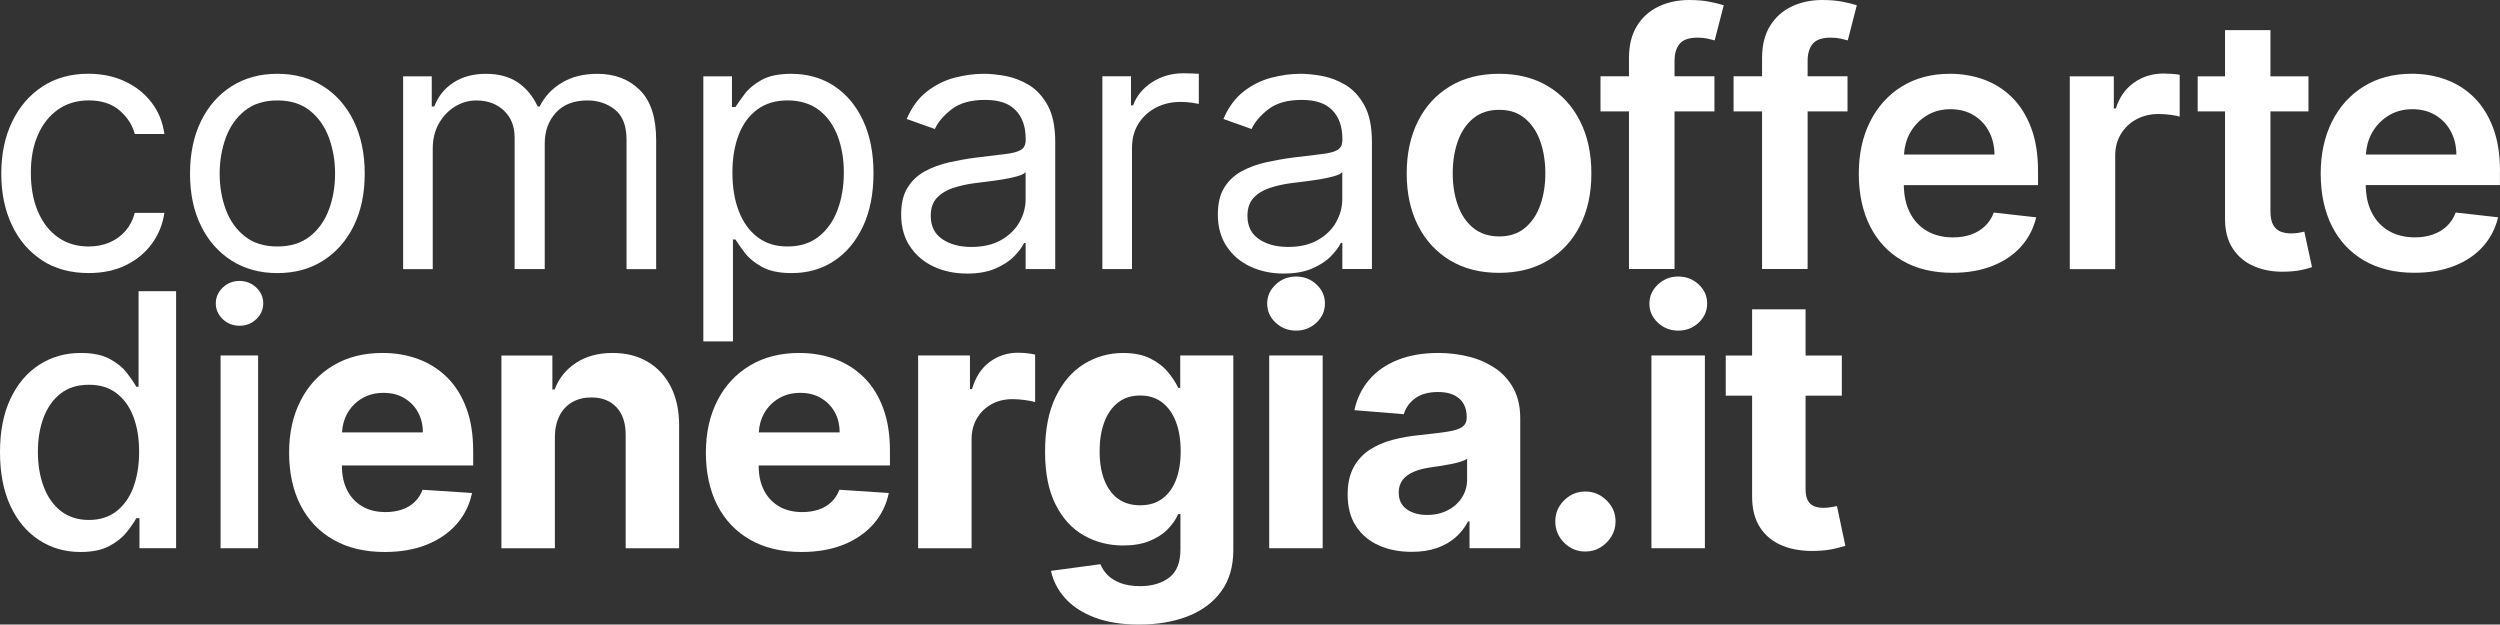
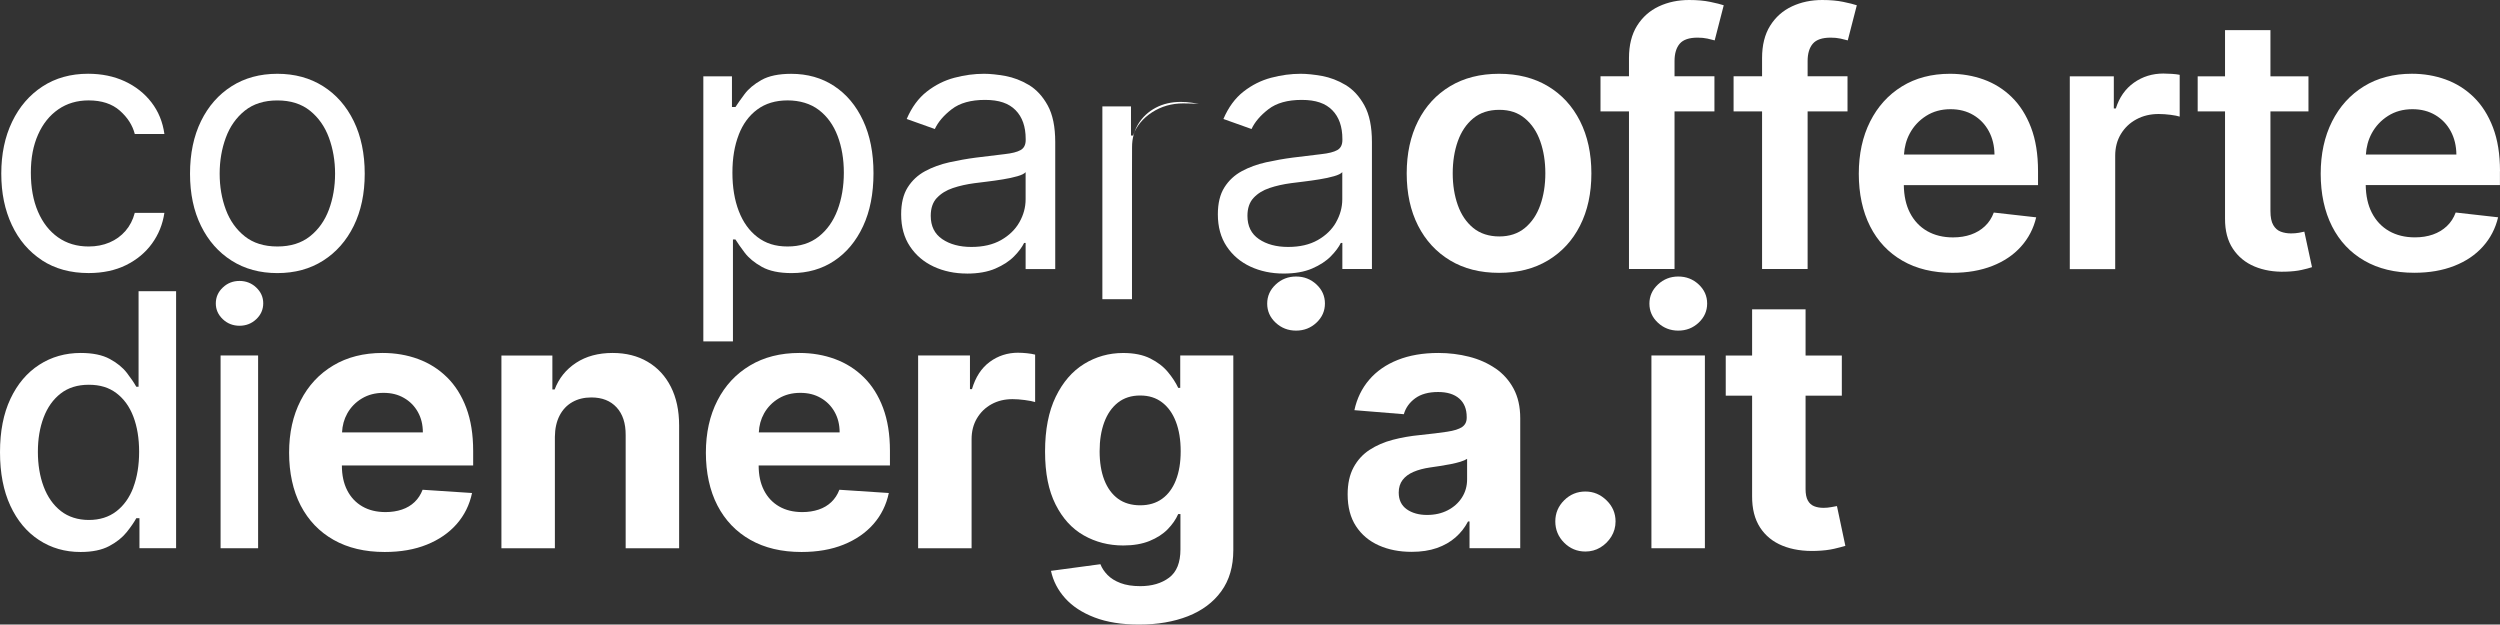
<svg xmlns="http://www.w3.org/2000/svg" id="Livello_2" viewBox="0 0 707.45 176.73">
  <rect x="0" y="0" width="707.45" height="176.73" fill="#333333" stroke="none" />
  <defs>
    <style>.cls-1{fill:#fff;stroke-width:0px;}</style>
  </defs>
  <g id="Livello_1-2">
    <path class="cls-1" d="m11.86,73.65c3.69,2.41,8.1,3.62,13.21,3.62,4.02,0,7.56-.75,10.6-2.25,3.04-1.5,5.49-3.54,7.35-6.11,1.86-2.57,3.02-5.46,3.5-8.68h-8.38c-.52,1.99-1.4,3.69-2.63,5.11-1.23,1.42-2.73,2.51-4.51,3.27s-3.75,1.14-5.93,1.14c-3.31,0-6.2-.86-8.65-2.59-2.45-1.73-4.34-4.16-5.68-7.28-1.34-3.12-2.01-6.79-2.01-11.01s.68-7.71,2.04-10.78c1.36-3.07,3.27-5.44,5.72-7.14,2.45-1.69,5.31-2.54,8.58-2.54,3.69,0,6.63.96,8.83,2.89,2.19,1.93,3.6,4.14,4.24,6.62h8.38c-.47-3.41-1.69-6.39-3.66-8.95-1.97-2.56-4.49-4.54-7.56-5.97-3.08-1.42-6.53-2.13-10.37-2.13-4.92,0-9.23,1.2-12.91,3.6-3.68,2.4-6.55,5.73-8.59,9.98-2.05,4.25-3.07,9.14-3.07,14.68s1,10.29,2.98,14.52c1.99,4.24,4.83,7.56,8.52,9.98Z" />
    <path class="cls-1" d="m67.78,79.5c-1.85,0-3.43.62-4.74,1.87-1.31,1.24-1.97,2.74-1.97,4.49s.66,3.21,1.97,4.46c1.31,1.24,2.89,1.86,4.74,1.86s3.43-.62,4.74-1.86c1.31-1.24,1.97-2.74,1.97-4.49s-.66-3.21-1.97-4.46c-1.31-1.24-2.89-1.87-4.74-1.87Z" />
    <path class="cls-1" d="m244.44,106.77c-2.33-2.3-5.05-4.02-8.17-5.17s-6.47-1.72-10.07-1.72c-5.35,0-10.01,1.18-13.97,3.55-3.97,2.37-7.04,5.67-9.21,9.91-2.18,4.24-3.27,9.16-3.27,14.77s1.09,10.73,3.27,14.93c2.18,4.2,5.29,7.45,9.32,9.73,4.04,2.29,8.86,3.43,14.47,3.43,4.5,0,8.47-.69,11.91-2.08,3.45-1.39,6.26-3.33,8.45-5.82,2.19-2.5,3.64-5.43,4.35-8.79l-13.99-.92c-.52,1.37-1.28,2.53-2.27,3.48-.99.95-2.19,1.66-3.59,2.13s-2.94.71-4.62.71c-2.53,0-4.72-.53-6.57-1.6s-3.27-2.58-4.28-4.55c-1.01-1.96-1.51-4.3-1.51-7v-.04h37.15v-4.15c0-4.64-.65-8.69-1.95-12.16-1.3-3.47-3.12-6.35-5.45-8.65Zm-29.71,15.59c.09-1.96.58-3.75,1.49-5.38.99-1.76,2.37-3.17,4.14-4.23,1.76-1.05,3.79-1.58,6.09-1.58s4.14.48,5.81,1.44c1.67.96,2.98,2.28,3.92,3.96.95,1.68,1.42,3.61,1.42,5.79h-22.87Z" />
-     <path class="cls-1" d="m320.35,41.62c0-2.46.6-4.66,1.79-6.59,1.2-1.93,2.83-3.44,4.9-4.54,2.07-1.1,4.43-1.65,7.08-1.65,1.11,0,2.17.08,3.18.23,1.01.15,1.65.27,1.94.34v-8.52c-.47-.05-1.17-.08-2.1-.11-.92-.02-1.69-.04-2.31-.04-3.27,0-6.2.84-8.81,2.52-2.6,1.68-4.4,3.87-5.4,6.57h-.57v-8.24h-8.1v54.55h8.38v-34.52Z" />
+     <path class="cls-1" d="m320.35,41.62c0-2.46.6-4.66,1.79-6.59,1.2-1.93,2.83-3.44,4.9-4.54,2.07-1.1,4.43-1.65,7.08-1.65,1.11,0,2.17.08,3.18.23,1.01.15,1.65.27,1.94.34c-.47-.05-1.17-.08-2.1-.11-.92-.02-1.69-.04-2.31-.04-3.27,0-6.2.84-8.81,2.52-2.6,1.68-4.4,3.87-5.4,6.57h-.57v-8.24h-8.1v54.55h8.38v-34.52Z" />
    <path class="cls-1" d="m207.4,67.76h.71c.62.99,1.49,2.24,2.63,3.75,1.14,1.5,2.76,2.84,4.86,4.01s4.91,1.76,8.42,1.76c4.54,0,8.56-1.15,12.04-3.46,3.48-2.31,6.2-5.58,8.17-9.8s2.95-9.23,2.95-15-.98-10.7-2.95-14.92c-1.96-4.21-4.7-7.47-8.2-9.77-3.5-2.3-7.55-3.44-12.14-3.44-3.55,0-6.36.59-8.43,1.76-2.07,1.17-3.66,2.5-4.76,3.98s-1.96,2.69-2.57,3.64h-1v-8.67h-8.1v75h8.38v-28.83Zm1.63-29.6c1.18-3.07,2.94-5.46,5.26-7.17,2.32-1.72,5.18-2.58,8.59-2.58s6.5.91,8.86,2.72c2.36,1.81,4.12,4.26,5.29,7.35,1.17,3.09,1.76,6.55,1.76,10.39s-.6,7.4-1.79,10.56-2.97,5.67-5.33,7.53c-2.36,1.86-5.29,2.79-8.79,2.79s-6.2-.88-8.52-2.65c-2.32-1.76-4.08-4.21-5.29-7.35-1.21-3.14-1.81-6.76-1.81-10.88s.59-7.64,1.78-10.71Z" />
    <path class="cls-1" d="m39.2,109.43h-.64c-.64-1.14-1.53-2.45-2.68-3.94-1.15-1.49-2.76-2.8-4.83-3.92-2.07-1.12-4.8-1.69-8.19-1.69-4.38,0-8.3,1.11-11.75,3.34-3.46,2.23-6.17,5.43-8.15,9.62s-2.96,9.23-2.96,15.13.98,10.94,2.93,15.15,4.65,7.43,8.1,9.69c3.44,2.26,7.37,3.39,11.77,3.39,3.31,0,6.01-.56,8.1-1.67s3.72-2.42,4.92-3.91,2.11-2.82,2.75-3.98h.89v8.49h10.37v-72.73h-10.62v27.02Zm-1.47,28.52c-1.1,2.89-2.71,5.14-4.83,6.76-2.12,1.62-4.71,2.43-7.76,2.43s-5.79-.85-7.94-2.54c-2.14-1.69-3.76-4-4.85-6.91-1.09-2.91-1.63-6.19-1.63-9.84s.54-6.83,1.62-9.7c1.08-2.86,2.68-5.12,4.81-6.78,2.13-1.66,4.79-2.49,7.99-2.49s5.71.79,7.81,2.38,3.71,3.8,4.79,6.64,1.63,6.16,1.63,9.94-.55,7.2-1.65,10.08Z" />
    <path class="cls-1" d="m100.1,63.92c2.07-4.21,3.11-9.14,3.11-14.77s-1.04-10.64-3.11-14.88c-2.07-4.24-4.96-7.53-8.67-9.87s-8.02-3.52-12.94-3.52-9.24,1.17-12.94,3.52-6.59,5.63-8.67,9.87c-2.07,4.24-3.11,9.2-3.11,14.88s1.04,10.56,3.11,14.77,4.96,7.49,8.67,9.84,8.02,3.52,12.94,3.52,9.24-1.17,12.94-3.52,6.59-5.62,8.67-9.84Zm-12.38,2.95c-2.42,1.92-5.49,2.88-9.23,2.88s-6.82-.96-9.23-2.88-4.2-4.44-5.36-7.56-1.74-6.51-1.74-10.16.58-7.04,1.74-10.19c1.16-3.15,2.95-5.69,5.36-7.63,2.42-1.94,5.49-2.91,9.23-2.91s6.82.97,9.23,2.91c2.42,1.94,4.2,4.49,5.36,7.63,1.16,3.15,1.74,6.55,1.74,10.19s-.58,7.03-1.74,10.16c-1.16,3.12-2.95,5.65-5.36,7.56Z" />
    <path class="cls-1" d="m126.5,106.77c-2.33-2.3-5.05-4.02-8.17-5.17s-6.47-1.72-10.07-1.72c-5.35,0-10.01,1.18-13.97,3.55-3.97,2.37-7.04,5.67-9.21,9.91-2.18,4.24-3.27,9.16-3.27,14.77s1.09,10.73,3.27,14.93c2.18,4.2,5.29,7.45,9.32,9.73,4.04,2.29,8.86,3.43,14.47,3.43,4.5,0,8.47-.69,11.91-2.08,3.45-1.39,6.26-3.33,8.45-5.82,2.19-2.5,3.64-5.43,4.35-8.79l-13.99-.92c-.52,1.37-1.28,2.53-2.27,3.48-.99.95-2.19,1.66-3.59,2.13s-2.94.71-4.62.71c-2.53,0-4.72-.53-6.57-1.6s-3.27-2.58-4.28-4.55c-1.01-1.96-1.51-4.3-1.51-7v-.04h37.15v-4.15c0-4.64-.65-8.69-1.95-12.16-1.3-3.47-3.12-6.35-5.45-8.65Zm-29.71,15.59c.09-1.96.58-3.75,1.49-5.38.99-1.76,2.37-3.17,4.14-4.23,1.76-1.05,3.79-1.58,6.09-1.58s4.14.48,5.81,1.44c1.67.96,2.98,2.28,3.92,3.96.95,1.68,1.42,3.61,1.42,5.79h-22.87Z" />
    <rect class="cls-1" x="62.42" y="100.59" width="10.62" height="54.55" />
-     <path class="cls-1" d="m145.63,38.78v37.36h8.52v-35.51c0-3.53,1.05-6.45,3.16-8.75,2.11-2.31,5.08-3.46,8.91-3.46,2.98,0,5.58.86,7.78,2.59s3.3,4.6,3.3,8.63v36.51h8.38v-36.51c0-6.42-1.55-11.14-4.65-14.19s-7.09-4.56-11.97-4.56c-3.91,0-7.26.83-10.05,2.5-2.79,1.67-4.89,3.91-6.29,6.73h-.57c-1.35-2.91-3.23-5.18-5.63-6.8-2.4-1.62-5.4-2.43-9-2.43s-6.59.81-9.13,2.43c-2.53,1.62-4.37,3.89-5.5,6.8h-.71v-8.52h-8.1v54.55h8.38v-34.09c0-2.67.57-5.04,1.72-7.08,1.15-2.05,2.66-3.65,4.55-4.81,1.88-1.16,3.91-1.74,6.09-1.74,3.17,0,5.76.95,7.78,2.86,2.01,1.91,3.02,4.41,3.02,7.51Z" />
    <path class="cls-1" d="m183.26,102.37c-2.82-1.66-6.12-2.49-9.91-2.49-4.05,0-7.49.93-10.33,2.79s-4.87,4.37-6.07,7.55h-.64v-9.62h-14.42v54.55h15.13v-31.53c.02-2.34.47-4.35,1.33-6.02.86-1.67,2.07-2.94,3.62-3.82,1.55-.88,3.34-1.31,5.38-1.31,3.03,0,5.41.94,7.14,2.82,1.73,1.88,2.58,4.49,2.56,7.83v32.03h15.13v-34.73c0-4.24-.78-7.89-2.34-10.96-1.56-3.07-3.75-5.43-6.57-7.08Z" />
    <path class="cls-1" d="m273.61,77.42c3.17,0,5.86-.47,8.06-1.42,2.2-.95,3.97-2.1,5.29-3.45,1.33-1.35,2.27-2.62,2.84-3.8h.43v7.39h8.38v-35.94c0-4.33-.71-7.79-2.13-10.37-1.42-2.58-3.2-4.51-5.34-5.79-2.14-1.28-4.36-2.12-6.64-2.54-2.28-.41-4.3-.62-6.05-.62-2.75,0-5.53.37-8.36,1.12-2.83.75-5.43,2.05-7.81,3.91-2.38,1.86-4.28,4.44-5.7,7.76l7.96,2.84c.92-1.99,2.52-3.86,4.79-5.61s5.41-2.63,9.41-2.63,6.74.97,8.65,2.91c1.91,1.94,2.86,4.66,2.86,8.17v.28c0,1.35-.48,2.3-1.44,2.84-.96.54-2.47.93-4.54,1.15-2.07.23-4.76.55-8.08.98-2.53.33-5.05.78-7.55,1.33-2.5.56-4.78,1.39-6.84,2.5-2.06,1.11-3.71,2.65-4.94,4.6s-1.85,4.49-1.85,7.62c0,3.55.83,6.58,2.49,9.07,1.66,2.5,3.89,4.4,6.71,5.72,2.82,1.31,5.95,1.97,9.41,1.97Zm-8.5-21.4c1.15-1.24,2.66-2.18,4.54-2.81,1.88-.63,3.91-1.08,6.09-1.37.9-.12,2.08-.27,3.53-.44s2.96-.39,4.51-.64c1.55-.25,2.92-.54,4.12-.89,1.2-.34,1.97-.73,2.33-1.15v7.67c0,2.27-.59,4.44-1.76,6.5s-2.9,3.74-5.18,5.04c-2.29,1.3-5.08,1.95-8.4,1.95s-6.09-.74-8.26-2.22c-2.17-1.48-3.25-3.67-3.25-6.59,0-2.13.57-3.82,1.72-5.06Z" />
    <path class="cls-1" d="m515.67,0c-3.15,0-6.01.6-8.59,1.81-2.58,1.21-4.63,3.03-6.16,5.47-1.53,2.44-2.29,5.49-2.29,9.16v5.15h-8.06v9.94h8.06v44.6h12.89V31.53h11.29v-9.94h-11.29v-4.3c0-2.13.49-3.77,1.47-4.92.98-1.15,2.67-1.72,5.06-1.72,1.02,0,1.94.09,2.77.27.83.18,1.51.35,2.06.51l2.56-9.94c-.83-.28-2.11-.6-3.83-.96-1.73-.36-3.71-.53-5.93-.53Z" />
    <path class="cls-1" d="m569.3,27.49c-2.31-2.25-4.96-3.91-7.95-4.99-3-1.08-6.17-1.62-9.54-1.62-5.21,0-9.74,1.19-13.6,3.57-3.86,2.38-6.86,5.69-9,9.94-2.14,4.25-3.21,9.18-3.21,14.79s1.07,10.66,3.2,14.86c2.13,4.2,5.18,7.45,9.14,9.73,3.96,2.29,8.68,3.43,14.15,3.43,4.24,0,8-.65,11.29-1.94,3.29-1.29,6-3.11,8.11-5.47,2.12-2.36,3.56-5.12,4.31-8.29l-12-1.35c-.57,1.54-1.41,2.83-2.52,3.87-1.11,1.04-2.43,1.83-3.94,2.36-1.52.53-3.21.8-5.08.8-2.79,0-5.23-.6-7.32-1.79-2.08-1.2-3.71-2.92-4.87-5.18-1.12-2.18-1.69-4.8-1.73-7.83h37.98v-3.94c0-4.78-.66-8.91-1.99-12.38-1.33-3.47-3.14-6.33-5.45-8.58Zm-30.51,16.23c.13-2.13.65-4.12,1.63-5.95,1.1-2.05,2.65-3.71,4.63-4.97,1.99-1.27,4.3-1.9,6.92-1.9,2.46,0,4.62.56,6.48,1.67,1.86,1.11,3.31,2.63,4.35,4.56,1.04,1.93,1.57,4.12,1.6,6.59h-25.62Z" />
    <path class="cls-1" d="m518.18,143.51c-.71.13-1.42.2-2.13.2-1.02,0-1.91-.15-2.68-.46-.77-.31-1.37-.85-1.79-1.62-.43-.77-.64-1.85-.64-3.25v-26.42h10.26v-11.36h-10.26v-13.07h-15.13v13.07h-7.46v11.36h7.46v28.41c-.02,3.58.72,6.53,2.24,8.88,1.51,2.34,3.64,4.07,6.37,5.18s5.92,1.6,9.57,1.46c1.96-.07,3.63-.27,5.01-.59,1.37-.32,2.44-.6,3.2-.83l-2.38-11.26c-.38.07-.92.17-1.63.3Z" />
    <path class="cls-1" d="m478.01,0c-3.15,0-6.01.6-8.59,1.81-2.58,1.21-4.63,3.03-6.16,5.47-1.53,2.44-2.29,5.49-2.29,9.16v5.15h-8.06v9.94h8.06v44.6h12.89V31.53h11.29v-9.94h-11.29v-4.3c0-2.13.49-3.77,1.47-4.92.98-1.15,2.67-1.72,5.06-1.72,1.02,0,1.94.09,2.77.27.83.18,1.51.35,2.06.51l2.56-9.94c-.83-.28-2.11-.6-3.83-.96-1.73-.36-3.71-.53-5.93-.53Z" />
    <path class="cls-1" d="m474.92,78.25c-2.23,0-4.14.75-5.75,2.25-1.61,1.5-2.42,3.31-2.42,5.42s.8,3.91,2.4,5.4c1.6,1.49,3.52,2.24,5.77,2.24s4.17-.75,5.77-2.25c1.6-1.5,2.4-3.31,2.4-5.42s-.8-3.91-2.4-5.4c-1.6-1.49-3.52-2.24-5.77-2.24Z" />
    <path class="cls-1" d="m707.45,48.44c0-4.78-.66-8.91-1.99-12.38-1.33-3.47-3.14-6.33-5.45-8.58s-4.96-3.91-7.95-4.99c-3-1.08-6.17-1.62-9.54-1.62-5.21,0-9.74,1.19-13.6,3.57-3.86,2.38-6.86,5.69-9,9.94-2.14,4.25-3.21,9.18-3.21,14.79s1.07,10.66,3.2,14.86c2.13,4.2,5.18,7.45,9.14,9.73,3.96,2.29,8.68,3.43,14.15,3.43,4.24,0,8-.65,11.29-1.94,3.29-1.29,6-3.11,8.11-5.47,2.12-2.36,3.56-5.12,4.31-8.29l-12-1.35c-.57,1.54-1.41,2.83-2.52,3.87-1.11,1.04-2.43,1.83-3.94,2.36-1.52.53-3.21.8-5.08.8-2.79,0-5.23-.6-7.32-1.79-2.08-1.2-3.71-2.92-4.87-5.18-1.12-2.18-1.69-4.8-1.73-7.83h37.98v-3.94Zm-37.95-4.72c.13-2.13.65-4.12,1.63-5.95,1.1-2.05,2.65-3.71,4.63-4.97,1.99-1.27,4.3-1.9,6.92-1.9,2.46,0,4.62.56,6.48,1.67,1.86,1.11,3.31,2.63,4.35,4.56,1.04,1.93,1.57,4.12,1.6,6.59h-25.62Z" />
    <path class="cls-1" d="m650.53,65.87c-.67.12-1.42.18-2.22.18-1.07,0-2.04-.17-2.91-.5-.88-.33-1.58-.95-2.11-1.86-.53-.91-.8-2.23-.8-3.96v-28.2h10.76v-9.94h-10.76v-13.07h-12.85v13.07h-7.74v9.94h7.74v30.33c-.02,3.41.72,6.25,2.22,8.52,1.5,2.27,3.55,3.95,6.13,5.03,2.58,1.08,5.48,1.57,8.7,1.47,1.82-.05,3.37-.21,4.63-.5,1.27-.28,2.24-.54,2.93-.78l-2.17-10.05c-.36.09-.87.2-1.54.32Z" />
    <path class="cls-1" d="m612.2,20.81c-3.12,0-5.9.86-8.33,2.58-2.43,1.72-4.14,4.15-5.13,7.3h-.57v-9.09h-12.46v54.55h12.85v-32.07c0-2.32.53-4.37,1.6-6.14s2.53-3.17,4.39-4.17c1.86-1.01,3.96-1.51,6.3-1.51,1.09,0,2.22.08,3.39.23,1.17.15,2.03.33,2.57.51v-11.83c-.59-.12-1.33-.21-2.22-.27-.89-.06-1.69-.09-2.4-.09Z" />
    <path class="cls-1" d="m388.23,76.14v-35.94c0-4.33-.71-7.79-2.13-10.37-1.42-2.58-3.2-4.51-5.34-5.79-2.14-1.28-4.36-2.12-6.64-2.54-2.28-.41-4.3-.62-6.05-.62-2.75,0-5.53.37-8.36,1.12-2.83.75-5.43,2.05-7.81,3.91-2.38,1.86-4.28,4.44-5.7,7.76l7.96,2.84c.92-1.99,2.52-3.86,4.79-5.61s5.41-2.63,9.41-2.63,6.74.97,8.65,2.91c1.91,1.94,2.86,4.66,2.86,8.17v.28c0,1.35-.48,2.3-1.44,2.84-.96.54-2.47.93-4.54,1.15-2.07.23-4.76.55-8.08.98-2.53.33-5.05.78-7.55,1.33-2.5.56-4.78,1.39-6.84,2.5-2.06,1.11-3.71,2.65-4.94,4.6s-1.85,4.49-1.85,7.62c0,3.55.83,6.58,2.49,9.07,1.66,2.5,3.89,4.4,6.71,5.72,2.82,1.31,5.95,1.97,9.41,1.97,3.17,0,5.86-.47,8.06-1.42,2.2-.95,3.97-2.1,5.29-3.45,1.33-1.35,2.27-2.62,2.84-3.8h.43v7.39h8.38Zm-10.14-13.25c-1.17,2.06-2.9,3.74-5.18,5.04-2.29,1.3-5.08,1.95-8.4,1.95s-6.09-.74-8.26-2.22c-2.17-1.48-3.25-3.67-3.25-6.59,0-2.13.57-3.82,1.72-5.06,1.15-1.24,2.66-2.18,4.54-2.81,1.88-.63,3.91-1.08,6.09-1.37.9-.12,2.08-.27,3.53-.44s2.96-.39,4.51-.64c1.55-.25,2.92-.54,4.12-.89,1.2-.34,1.97-.73,2.33-1.15v7.67c0,2.27-.59,4.44-1.76,6.5Z" />
    <path class="cls-1" d="m366.76,78.25c-2.23,0-4.14.75-5.75,2.25-1.61,1.5-2.42,3.31-2.42,5.42s.8,3.91,2.4,5.4c1.6,1.49,3.52,2.24,5.77,2.24s4.17-.75,5.77-2.25c1.6-1.5,2.4-3.31,2.4-5.42s-.8-3.91-2.4-5.4c-1.6-1.49-3.52-2.24-5.77-2.24Z" />
    <rect class="cls-1" x="467.32" y="100.59" width="15.13" height="54.55" />
    <path class="cls-1" d="m333.98,109.75h-.57c-.69-1.47-1.66-2.96-2.93-4.49-1.27-1.53-2.93-2.8-4.99-3.83s-4.62-1.54-7.67-1.54c-4,0-7.68,1.03-11.03,3.09s-6.03,5.16-8.04,9.3c-2.01,4.14-3.02,9.3-3.02,15.48s.99,11.03,2.96,14.97,4.64,6.87,7.99,8.77,7.07,2.86,11.17,2.86c2.89,0,5.37-.43,7.46-1.28,2.08-.85,3.79-1.95,5.11-3.3s2.32-2.78,2.98-4.3h.64v9.98c0,3.74-1.07,6.41-3.21,8.01-2.14,1.6-4.86,2.4-8.15,2.4-2.2,0-4.07-.29-5.59-.87-1.53-.58-2.75-1.34-3.68-2.29-.92-.95-1.6-1.96-2.02-3.05l-13.99,1.88c.62,2.86,1.95,5.45,4.01,7.74,2.06,2.3,4.83,4.11,8.33,5.45,3.49,1.34,7.69,2.01,12.59,2.01,5.21,0,9.82-.79,13.83-2.36,4.01-1.58,7.16-3.92,9.43-7.05,2.27-3.12,3.41-7.01,3.41-11.65v-55.08h-15.02v9.16Zm-1.23,26.15c-.91,2.29-2.21,4.04-3.91,5.26-1.69,1.22-3.76,1.83-6.2,1.83s-4.58-.62-6.27-1.86c-1.69-1.24-2.98-3.01-3.87-5.29-.89-2.28-1.33-5-1.33-8.15s.44-5.84,1.31-8.2c.88-2.37,2.17-4.22,3.87-5.56,1.71-1.34,3.8-2.01,6.29-2.01s4.51.65,6.21,1.95c1.71,1.3,3.01,3.13,3.91,5.49s1.35,5.13,1.35,8.33-.46,5.94-1.37,8.22Z" />
    <path class="cls-1" d="m288.16,99.81c-3.05,0-5.75.87-8.1,2.61s-4.01,4.3-5.01,7.69h-.57v-9.52h-14.67v54.55h15.13v-30.86c0-2.22.5-4.19,1.51-5.89,1.01-1.71,2.38-3.04,4.12-4,1.74-.96,3.72-1.44,5.95-1.44,1.04,0,2.19.08,3.45.25,1.25.17,2.24.35,2.95.57v-13.42c-.66-.17-1.43-.3-2.31-.39s-1.69-.14-2.45-.14Z" />
-     <rect class="cls-1" x="359.16" y="100.59" width="15.13" height="54.55" />
    <path class="cls-1" d="m423.17,104.25c-2.17-1.49-4.64-2.59-7.42-3.3-2.78-.71-5.69-1.07-8.72-1.07-4.36,0-8.19.66-11.49,1.97-3.3,1.31-6,3.18-8.08,5.61s-3.48,5.3-4.19,8.61l13.99,1.14c.52-1.8,1.58-3.3,3.2-4.49s3.78-1.79,6.5-1.79c2.58,0,4.57.62,5.98,1.85,1.41,1.23,2.11,2.97,2.11,5.22v.21c0,1.16-.44,2.04-1.31,2.63s-2.28,1.04-4.23,1.33c-1.94.3-4.5.61-7.67.94-2.7.26-5.27.71-7.72,1.35-2.45.64-4.63,1.59-6.55,2.84-1.92,1.25-3.43,2.91-4.54,4.97-1.11,2.06-1.67,4.6-1.67,7.63,0,3.6.79,6.6,2.36,9,1.57,2.4,3.72,4.21,6.45,5.43,2.72,1.22,5.82,1.83,9.3,1.83,2.7,0,5.08-.36,7.14-1.08,2.06-.72,3.82-1.73,5.29-3.02s2.64-2.79,3.52-4.49h.43v7.56h14.35v-36.79c0-3.24-.63-6.03-1.88-8.36s-2.96-4.24-5.13-5.74Zm-8.01,31.39c0,1.92-.49,3.63-1.46,5.15-.97,1.52-2.31,2.72-4.01,3.6-1.71.89-3.67,1.33-5.9,1.33s-4.23-.54-5.73-1.62c-1.5-1.08-2.25-2.65-2.25-4.71,0-1.42.37-2.61,1.1-3.57.73-.96,1.76-1.72,3.09-2.29,1.33-.57,2.88-.98,4.65-1.24.83-.12,1.75-.25,2.77-.41,1.02-.15,2.04-.33,3.05-.53,1.02-.2,1.94-.43,2.75-.67.82-.25,1.46-.53,1.94-.83v5.79Z" />
    <path class="cls-1" d="m448.64,139.09c-2.34,0-4.35.83-6.02,2.49s-2.5,3.65-2.5,5.97.83,4.35,2.5,6.02,3.67,2.5,6.02,2.5c1.54,0,2.95-.38,4.23-1.15,1.28-.77,2.31-1.8,3.11-3.09.79-1.29,1.19-2.72,1.19-4.28,0-2.32-.85-4.31-2.56-5.97-1.7-1.66-3.69-2.49-5.97-2.49Z" />
    <path class="cls-1" d="m447.12,63.85c2.14-4.21,3.21-9.14,3.21-14.77s-1.07-10.57-3.21-14.81c-2.14-4.24-5.17-7.53-9.07-9.87s-8.52-3.52-13.85-3.52-9.94,1.17-13.85,3.52-6.93,5.63-9.07,9.87c-2.14,4.24-3.21,9.17-3.21,14.81s1.07,10.56,3.21,14.77c2.14,4.21,5.17,7.49,9.07,9.84s8.52,3.52,13.85,3.52,9.94-1.17,13.85-3.52,6.93-5.62,9.07-9.84Zm-11.26-5.79c-.96,2.7-2.41,4.85-4.35,6.45s-4.36,2.4-7.24,2.4-5.42-.8-7.37-2.4-3.41-3.75-4.37-6.45-1.44-5.71-1.44-9.02.48-6.36,1.44-9.07,2.42-4.87,4.37-6.48c1.95-1.61,4.41-2.41,7.37-2.41s5.3.8,7.24,2.41c1.94,1.61,3.39,3.77,4.35,6.48s1.44,5.73,1.44,9.07-.48,6.32-1.44,9.02Z" />
  </g>
</svg>